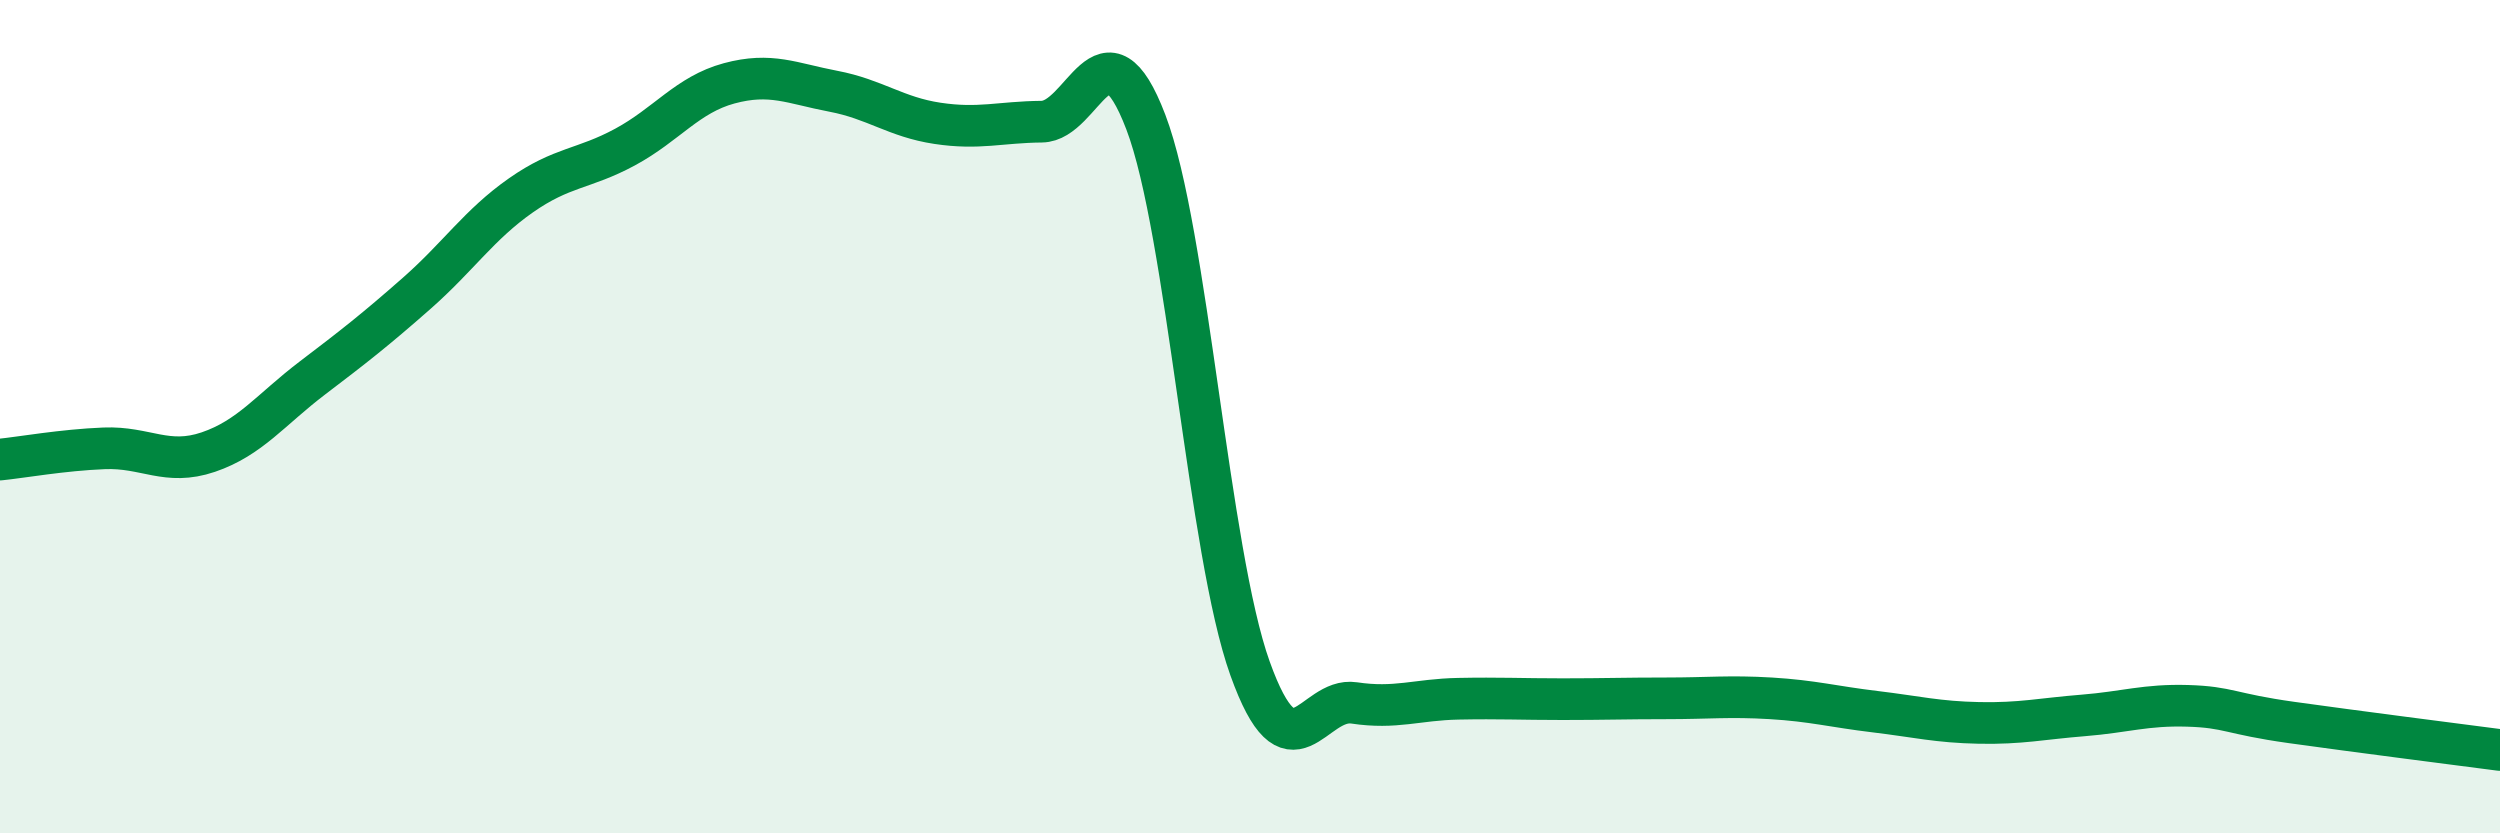
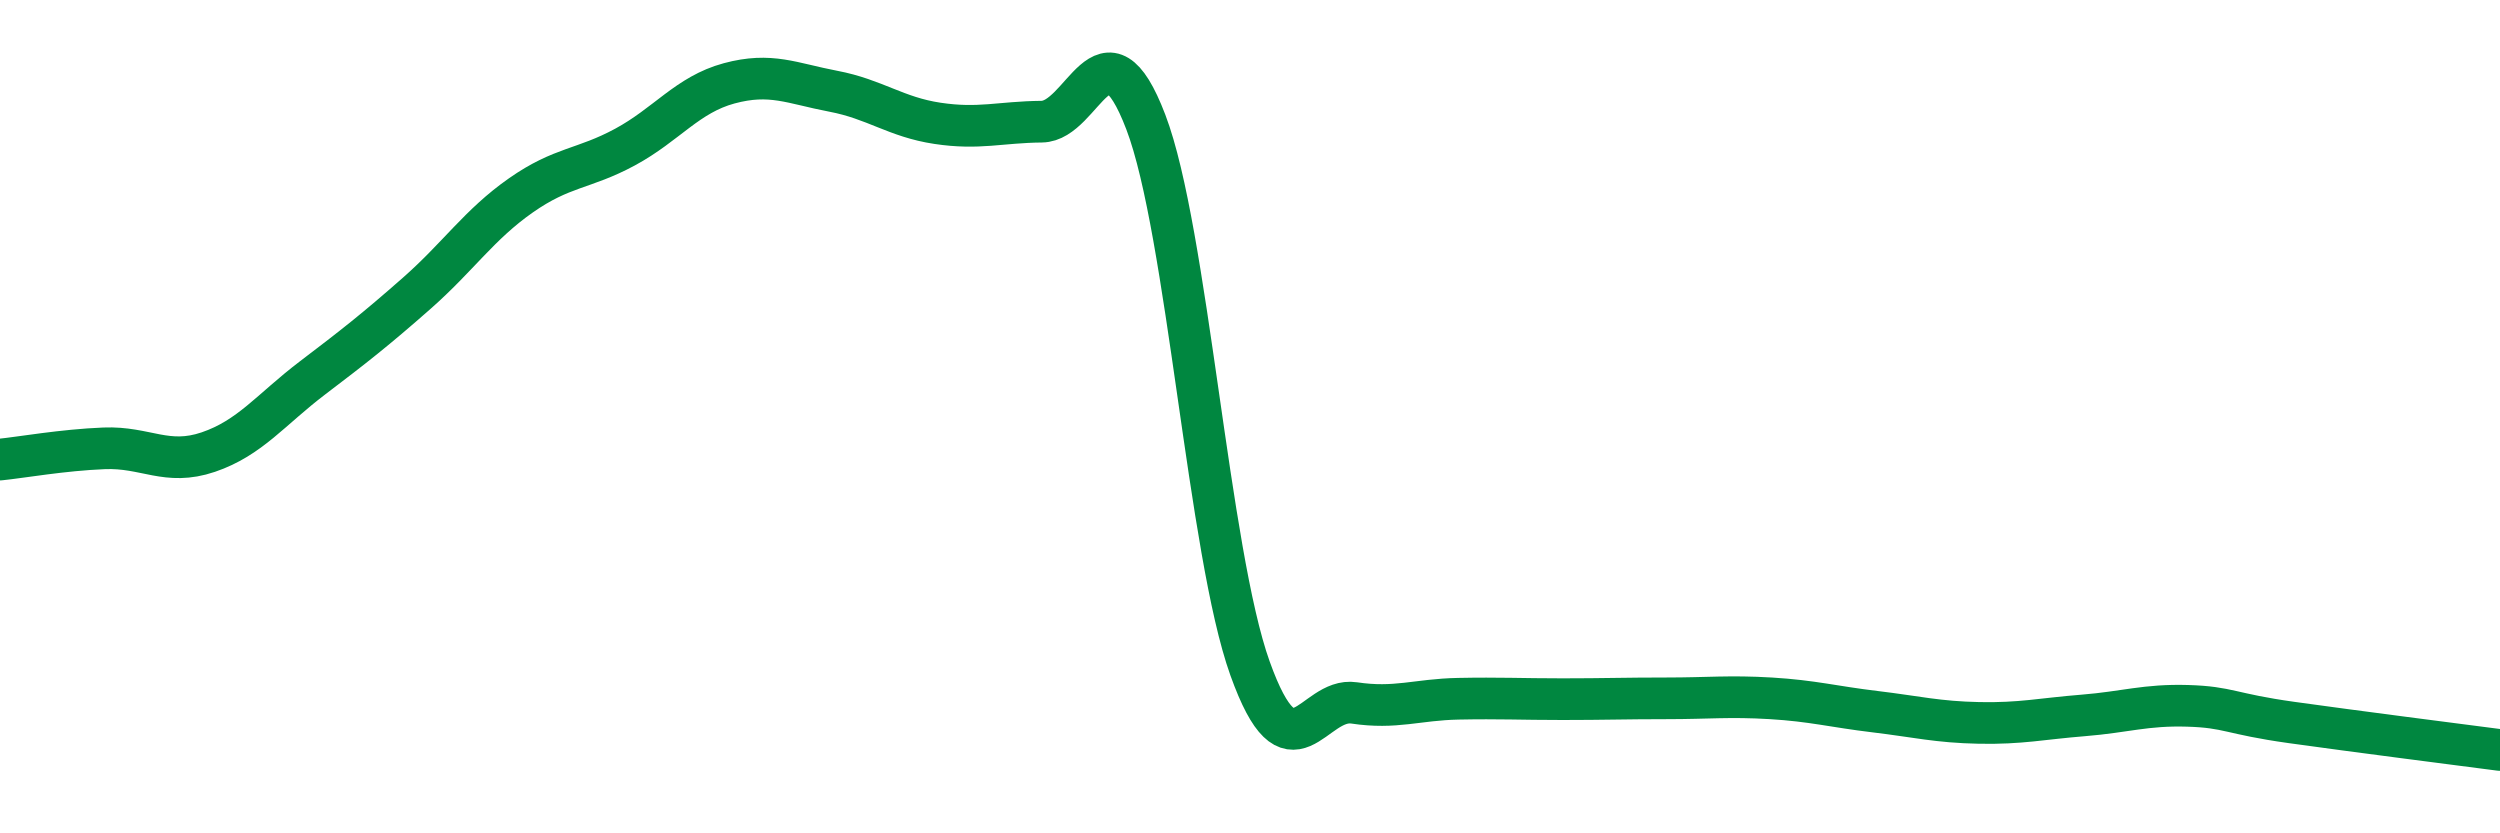
<svg xmlns="http://www.w3.org/2000/svg" width="60" height="20" viewBox="0 0 60 20">
-   <path d="M 0,11.03 C 0.5,10.98 1.5,10.8 2.5,10.76 C 3.5,10.72 4,11.19 5,10.85 C 6,10.51 6.5,9.83 7.5,9.07 C 8.5,8.31 9,7.92 10,7.04 C 11,6.16 11.5,5.39 12.5,4.69 C 13.5,3.99 14,4.07 15,3.53 C 16,2.99 16.5,2.27 17.5,2 C 18.5,1.73 19,2 20,2.19 C 21,2.38 21.5,2.81 22.5,2.96 C 23.5,3.11 24,2.93 25,2.92 C 26,2.91 26.5,0.31 27.5,2.93 C 28.5,5.55 29,13.25 30,16.04 C 31,18.83 31.5,16.72 32.5,16.87 C 33.5,17.02 34,16.79 35,16.77 C 36,16.75 36.5,16.78 37.5,16.78 C 38.5,16.78 39,16.76 40,16.76 C 41,16.76 41.5,16.7 42.5,16.76 C 43.5,16.82 44,16.96 45,17.08 C 46,17.2 46.5,17.33 47.5,17.35 C 48.5,17.37 49,17.25 50,17.17 C 51,17.09 51.5,16.91 52.5,16.94 C 53.5,16.97 53.5,17.13 55,17.34 C 56.5,17.55 59,17.87 60,18L60 20L0 20Z" fill="#008740" opacity="0.1" stroke-linecap="round" stroke-linejoin="round" />
  <path d="M 0,11.03 C 0.5,10.98 1.5,10.8 2.5,10.76 C 3.5,10.72 4,11.19 5,10.85 C 6,10.51 6.5,9.83 7.5,9.07 C 8.5,8.31 9,7.92 10,7.04 C 11,6.16 11.5,5.39 12.5,4.69 C 13.5,3.99 14,4.07 15,3.53 C 16,2.99 16.5,2.27 17.5,2 C 18.5,1.73 19,2 20,2.19 C 21,2.38 21.5,2.81 22.5,2.96 C 23.5,3.11 24,2.93 25,2.92 C 26,2.91 26.5,0.31 27.5,2.93 C 28.5,5.55 29,13.25 30,16.04 C 31,18.83 31.5,16.72 32.5,16.87 C 33.5,17.02 34,16.79 35,16.77 C 36,16.75 36.5,16.78 37.5,16.78 C 38.5,16.78 39,16.76 40,16.76 C 41,16.76 41.5,16.7 42.5,16.76 C 43.5,16.82 44,16.96 45,17.08 C 46,17.2 46.5,17.33 47.5,17.35 C 48.5,17.37 49,17.25 50,17.17 C 51,17.09 51.5,16.91 52.5,16.94 C 53.5,16.97 53.5,17.13 55,17.34 C 56.5,17.55 59,17.87 60,18" stroke="#008740" stroke-width="1" fill="none" stroke-linecap="round" stroke-linejoin="round" />
</svg>